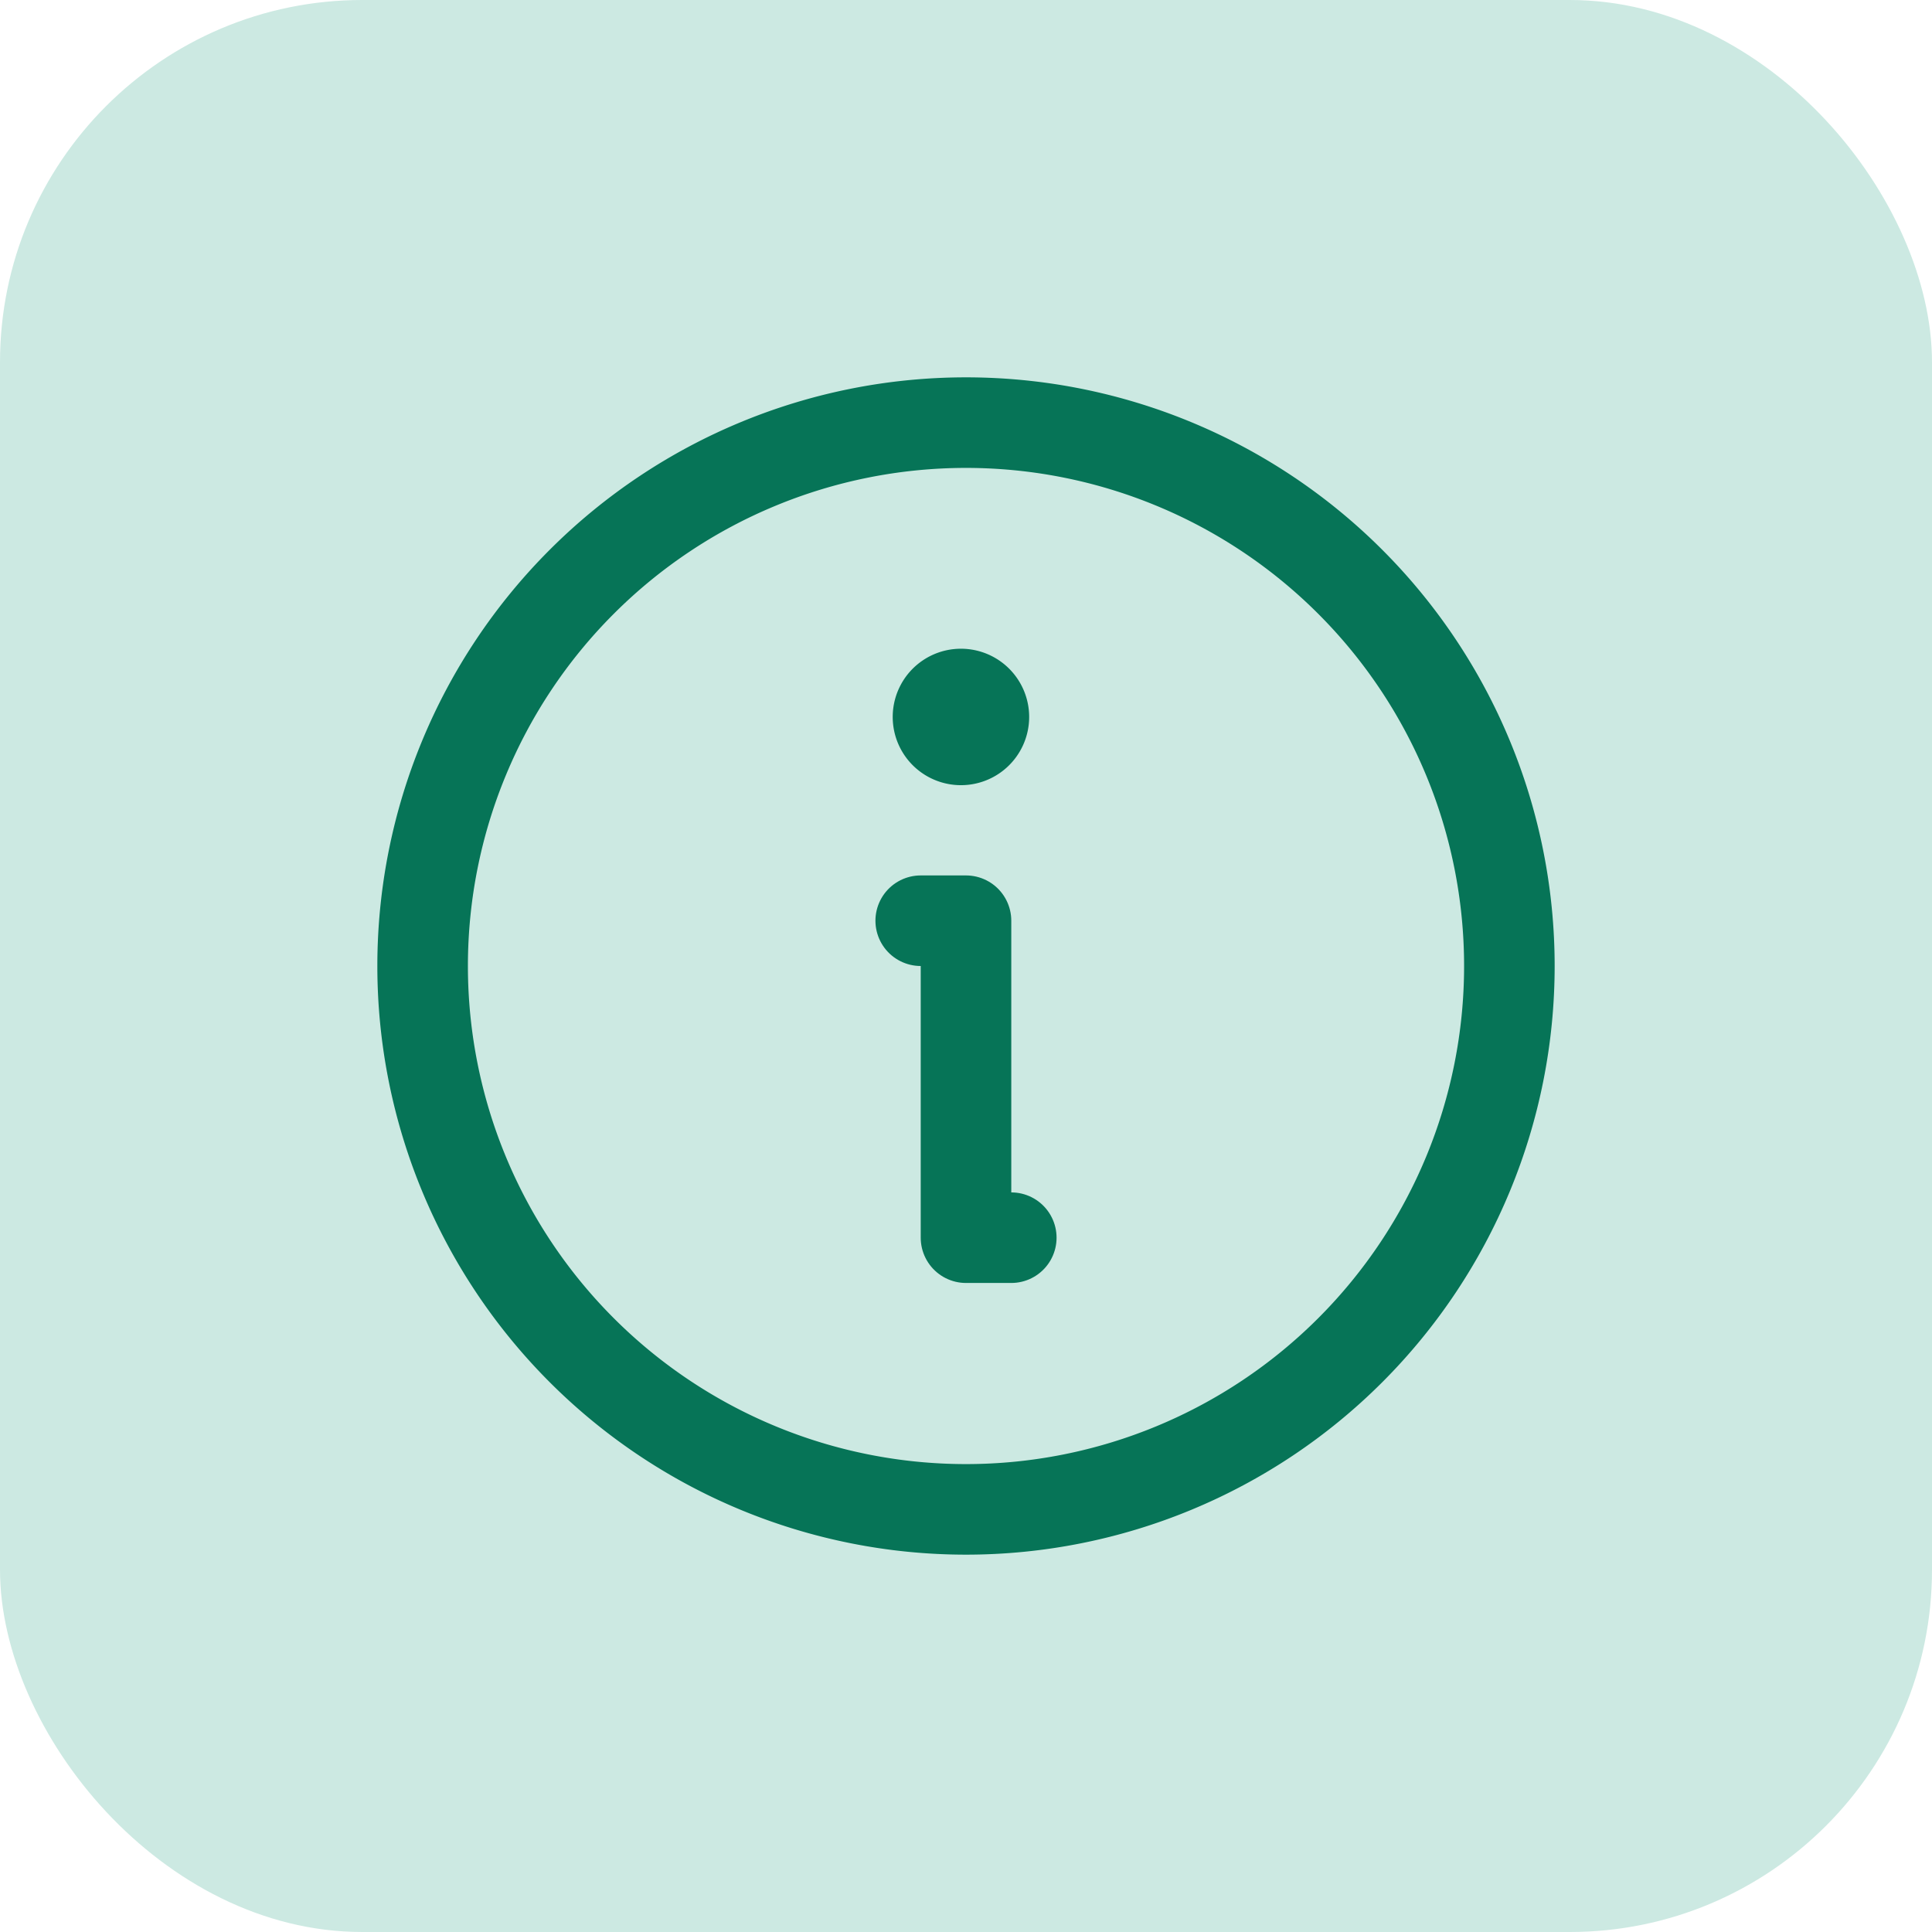
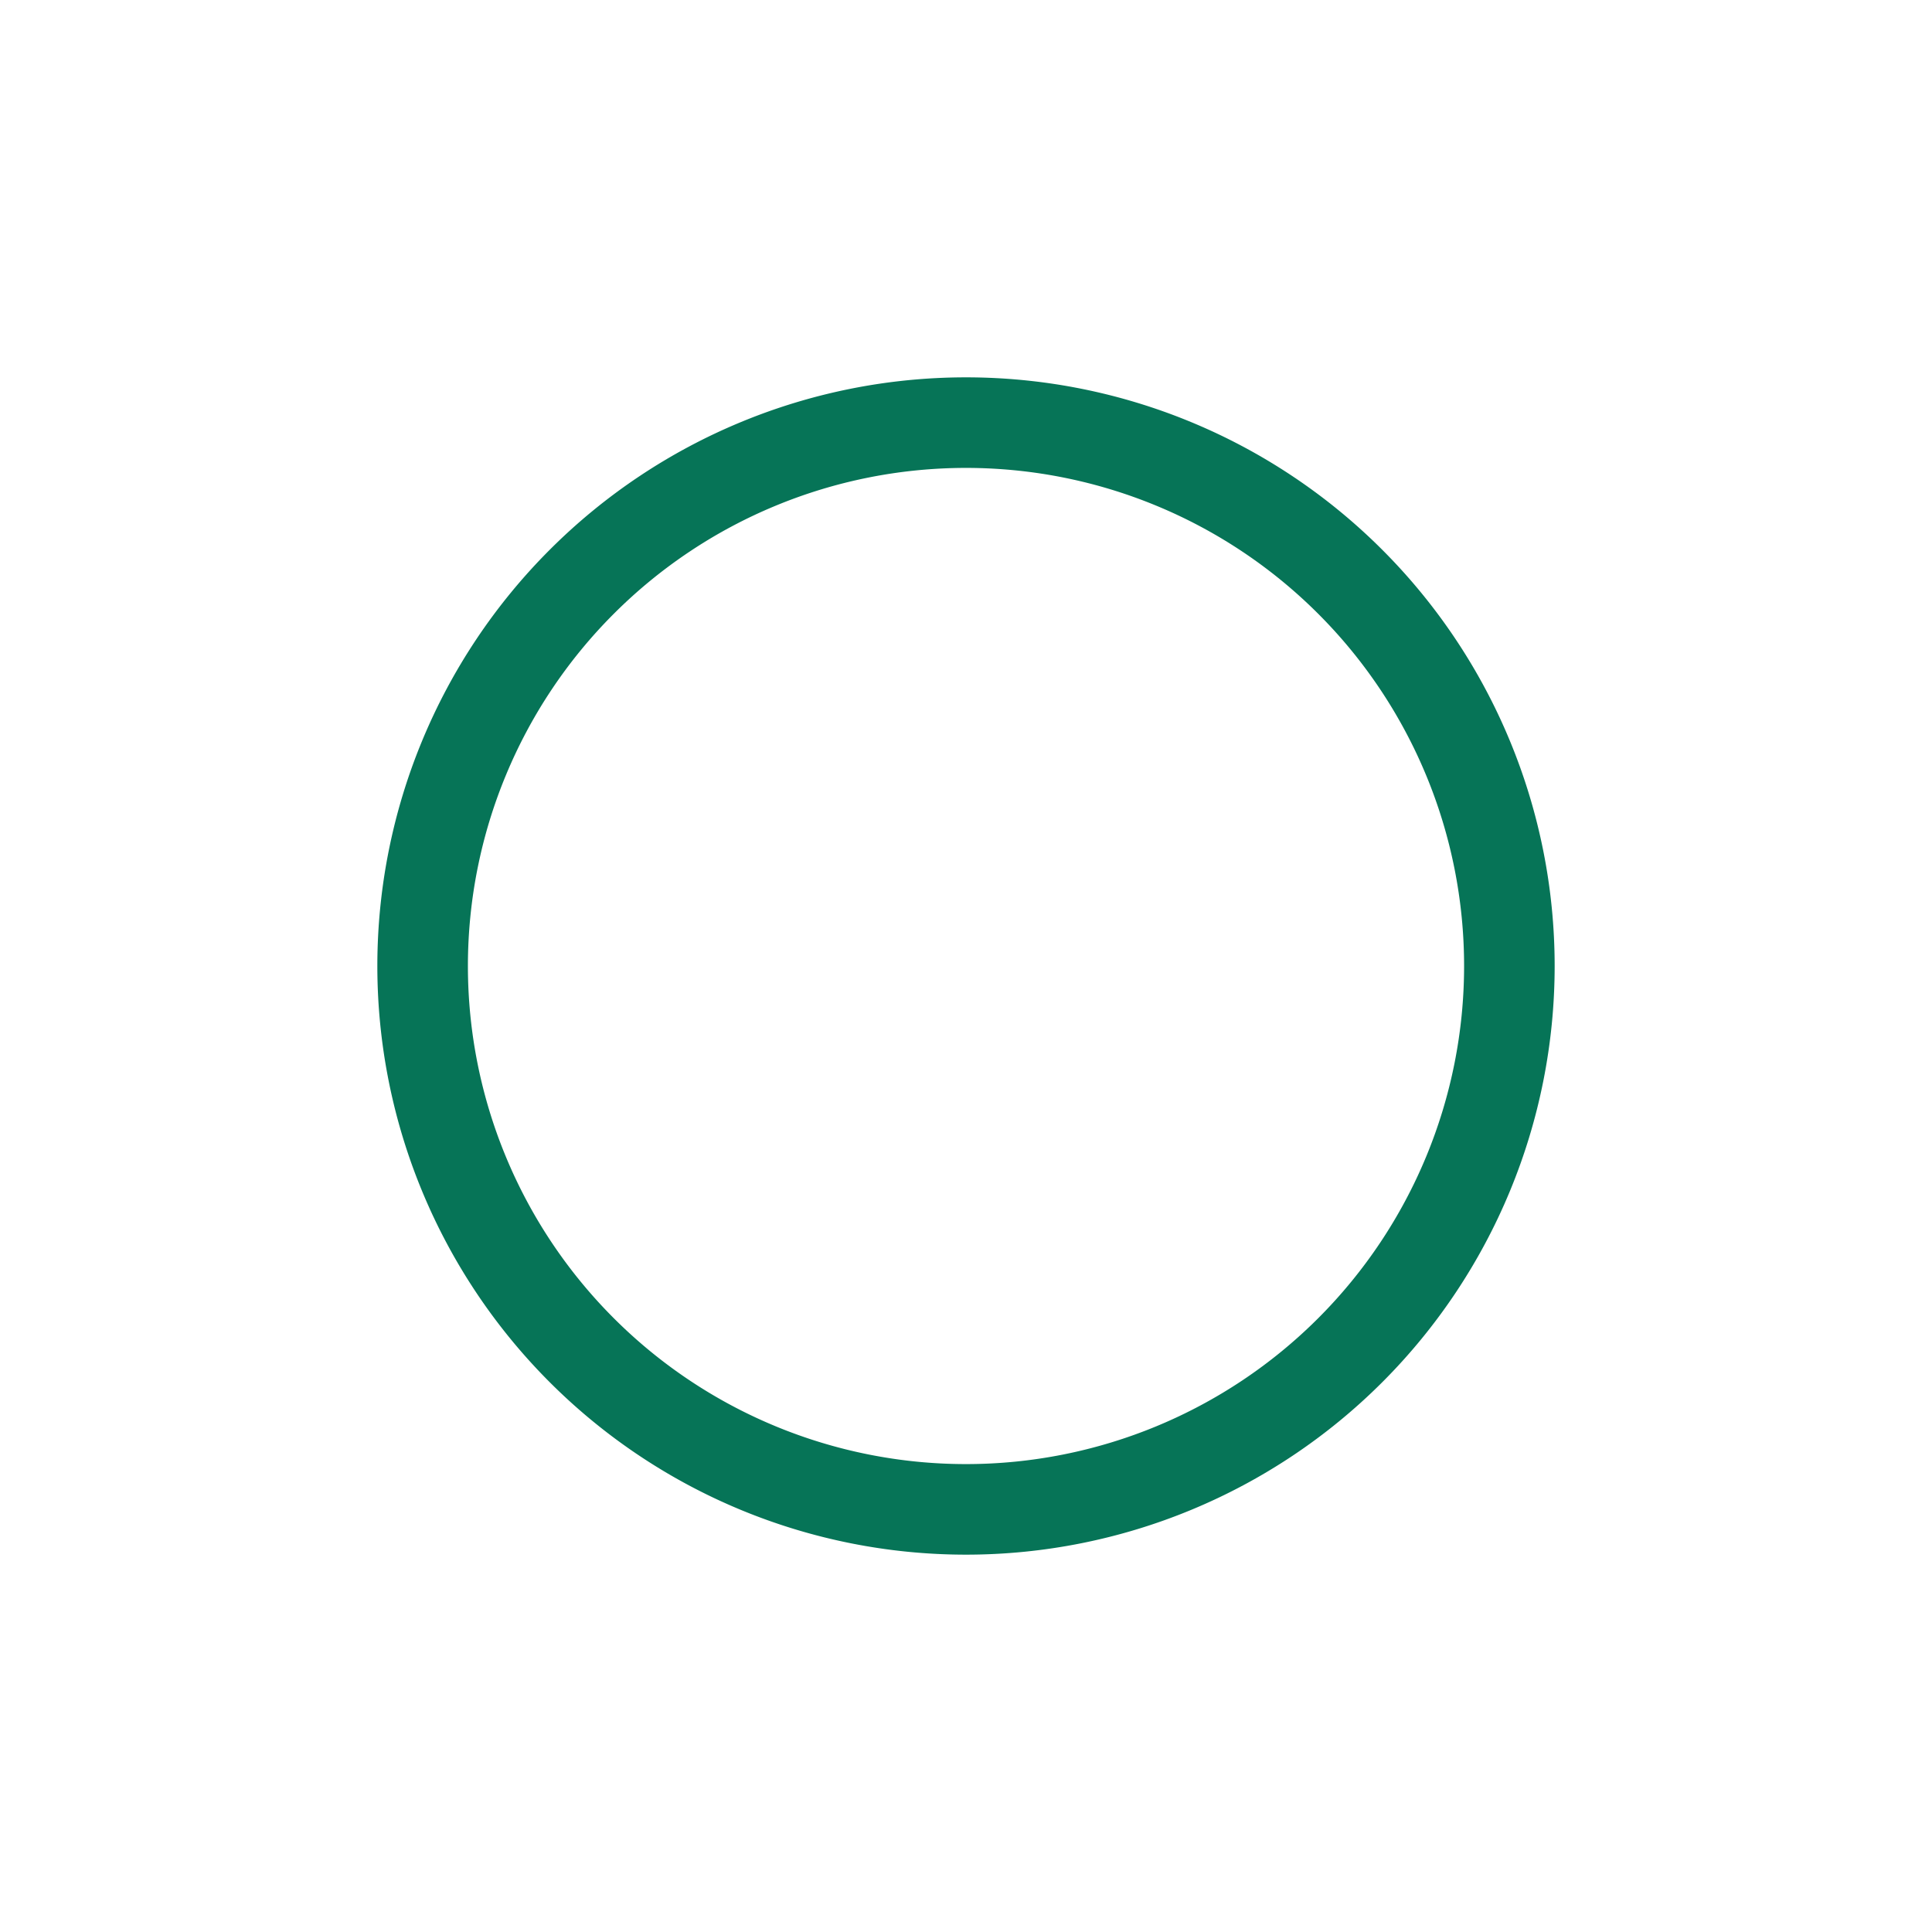
<svg xmlns="http://www.w3.org/2000/svg" fill="none" viewBox="0 0 32 32">
-   <rect width="32" height="32" fill="#CCE9E2" rx="6" />
  <path stroke="#067457" stroke-linecap="round" stroke-linejoin="round" stroke-width="1.5" d="M16 25a9 9 0 1 0 0-18 9 9 0 0 0 0 18Z" />
-   <path stroke="#067457" stroke-linecap="round" stroke-linejoin="round" stroke-width="1.5" d="M15.25 15.25H16v5.25h.75" />
-   <path fill="#067457" d="M15.81 13a1.13 1.13 0 1 0 0-2.25 1.13 1.13 0 0 0 0 2.25Z" />
</svg>